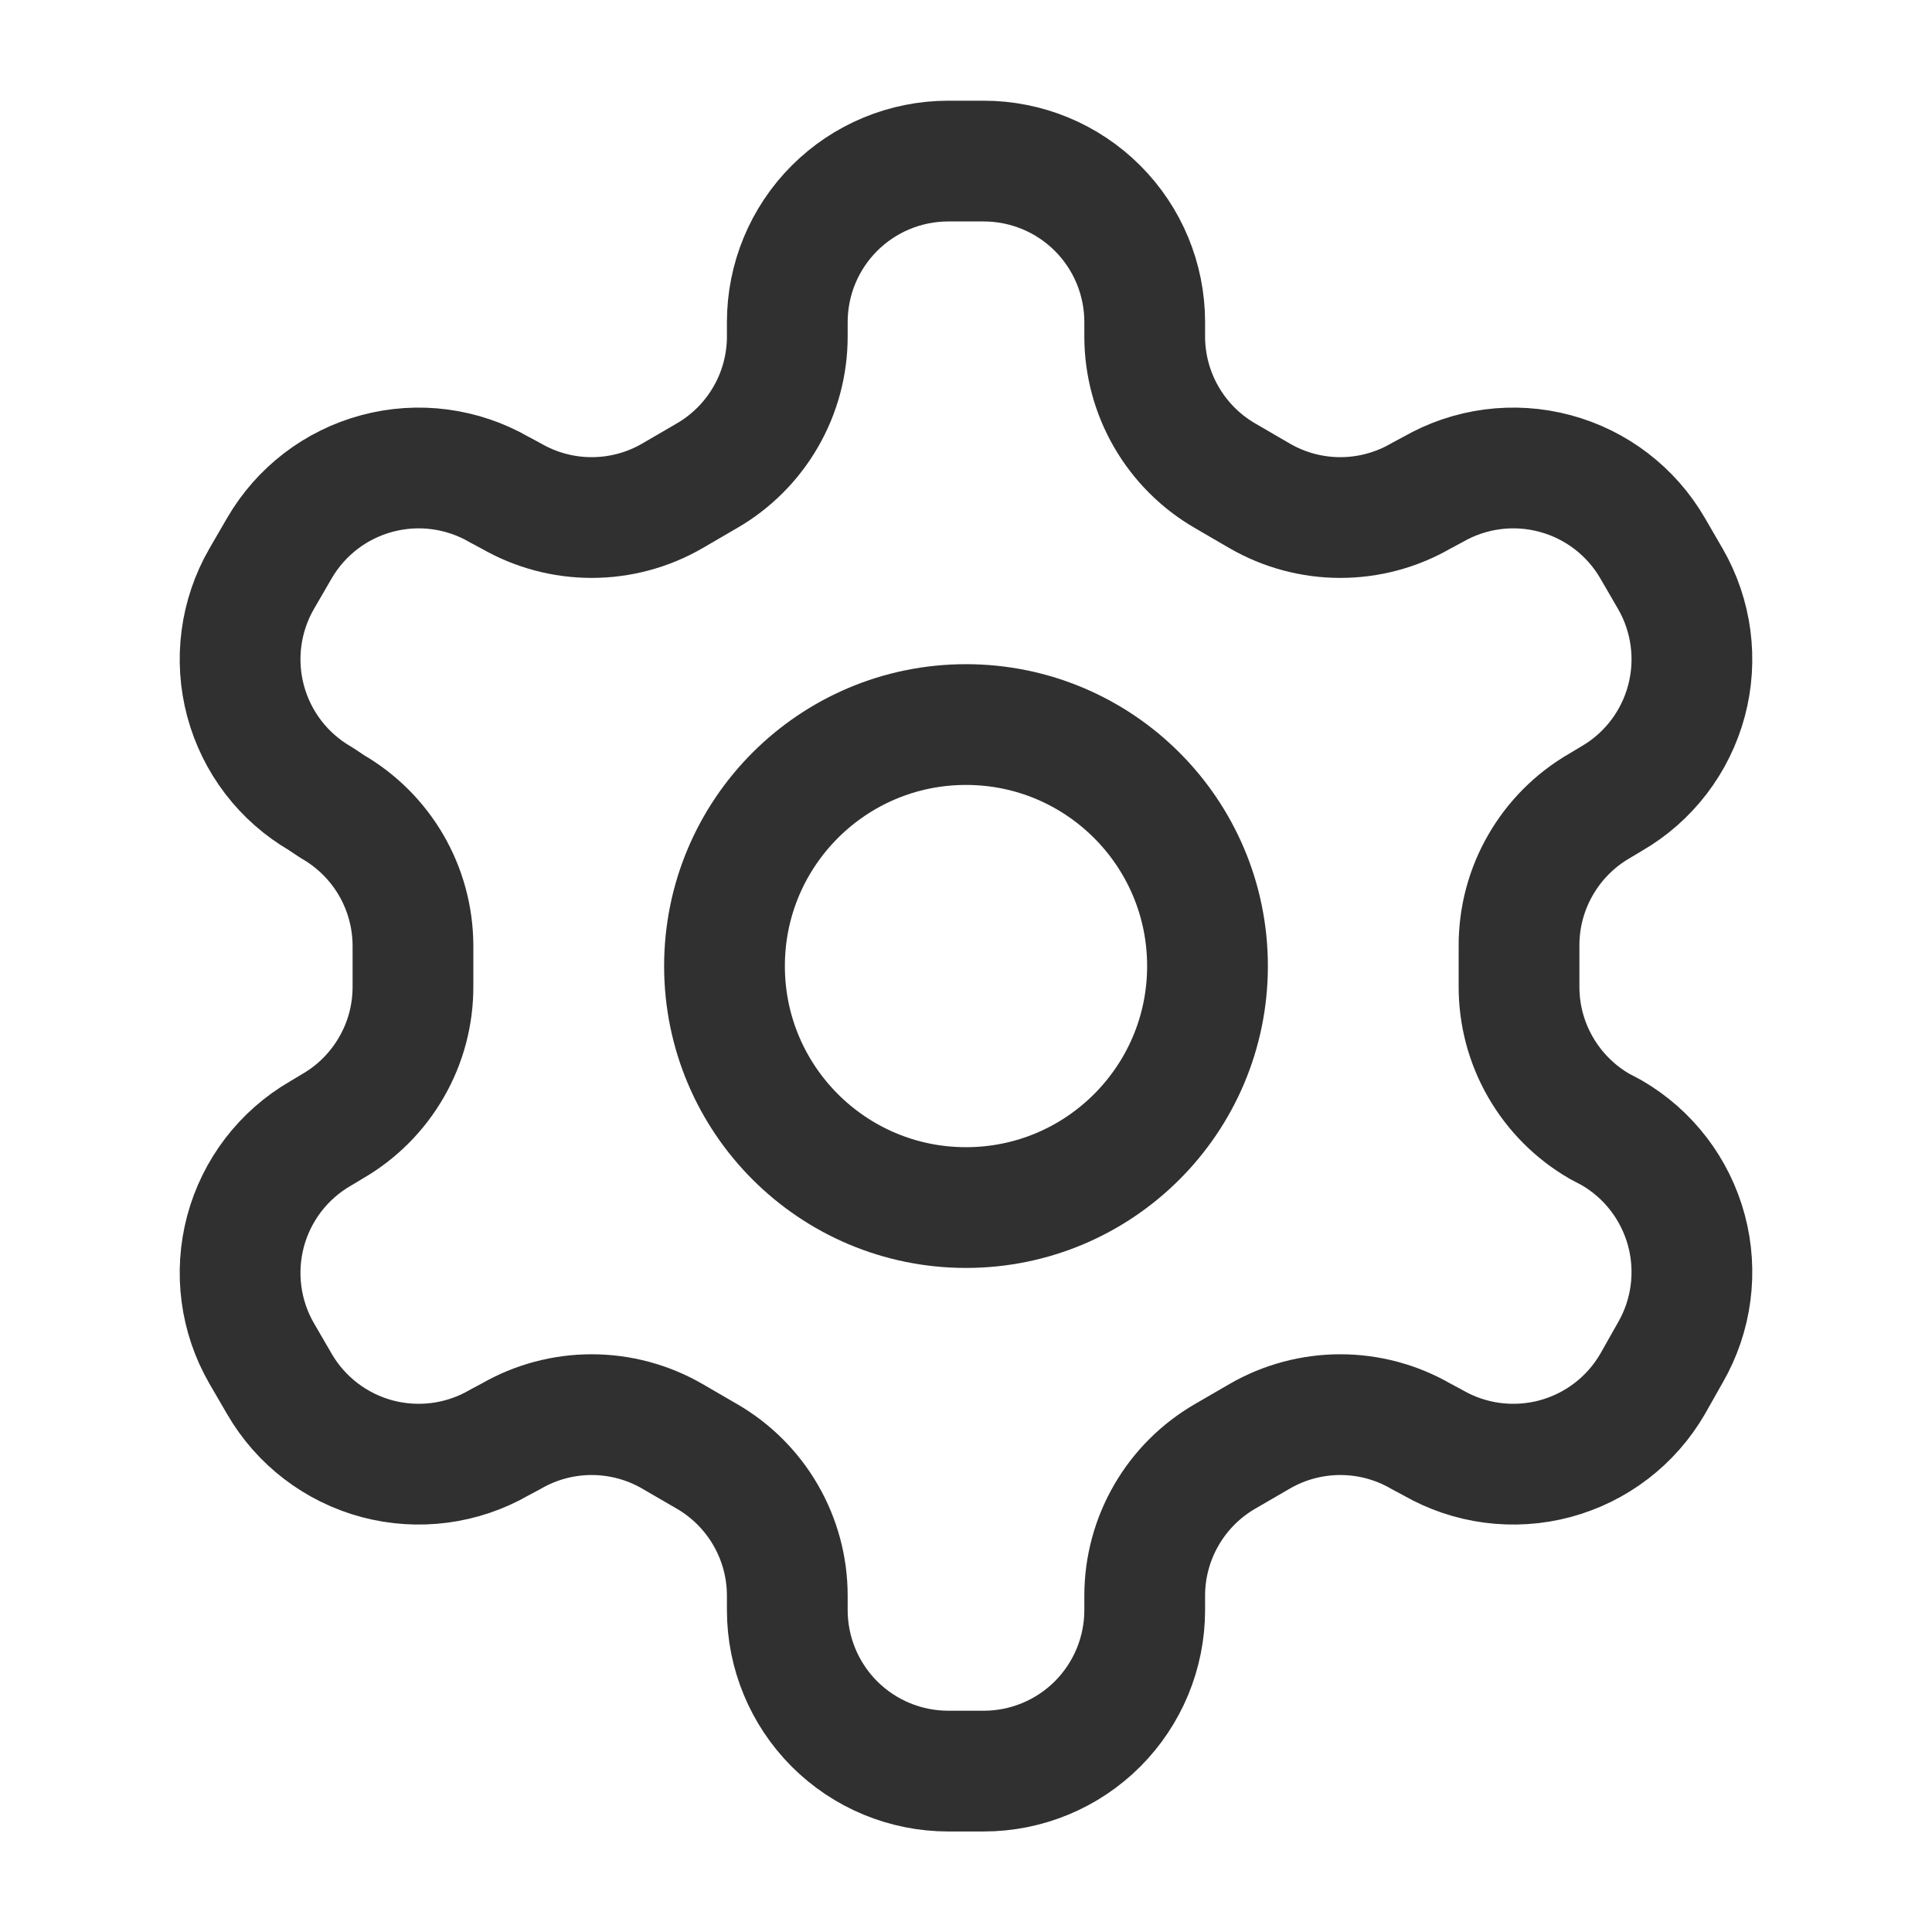
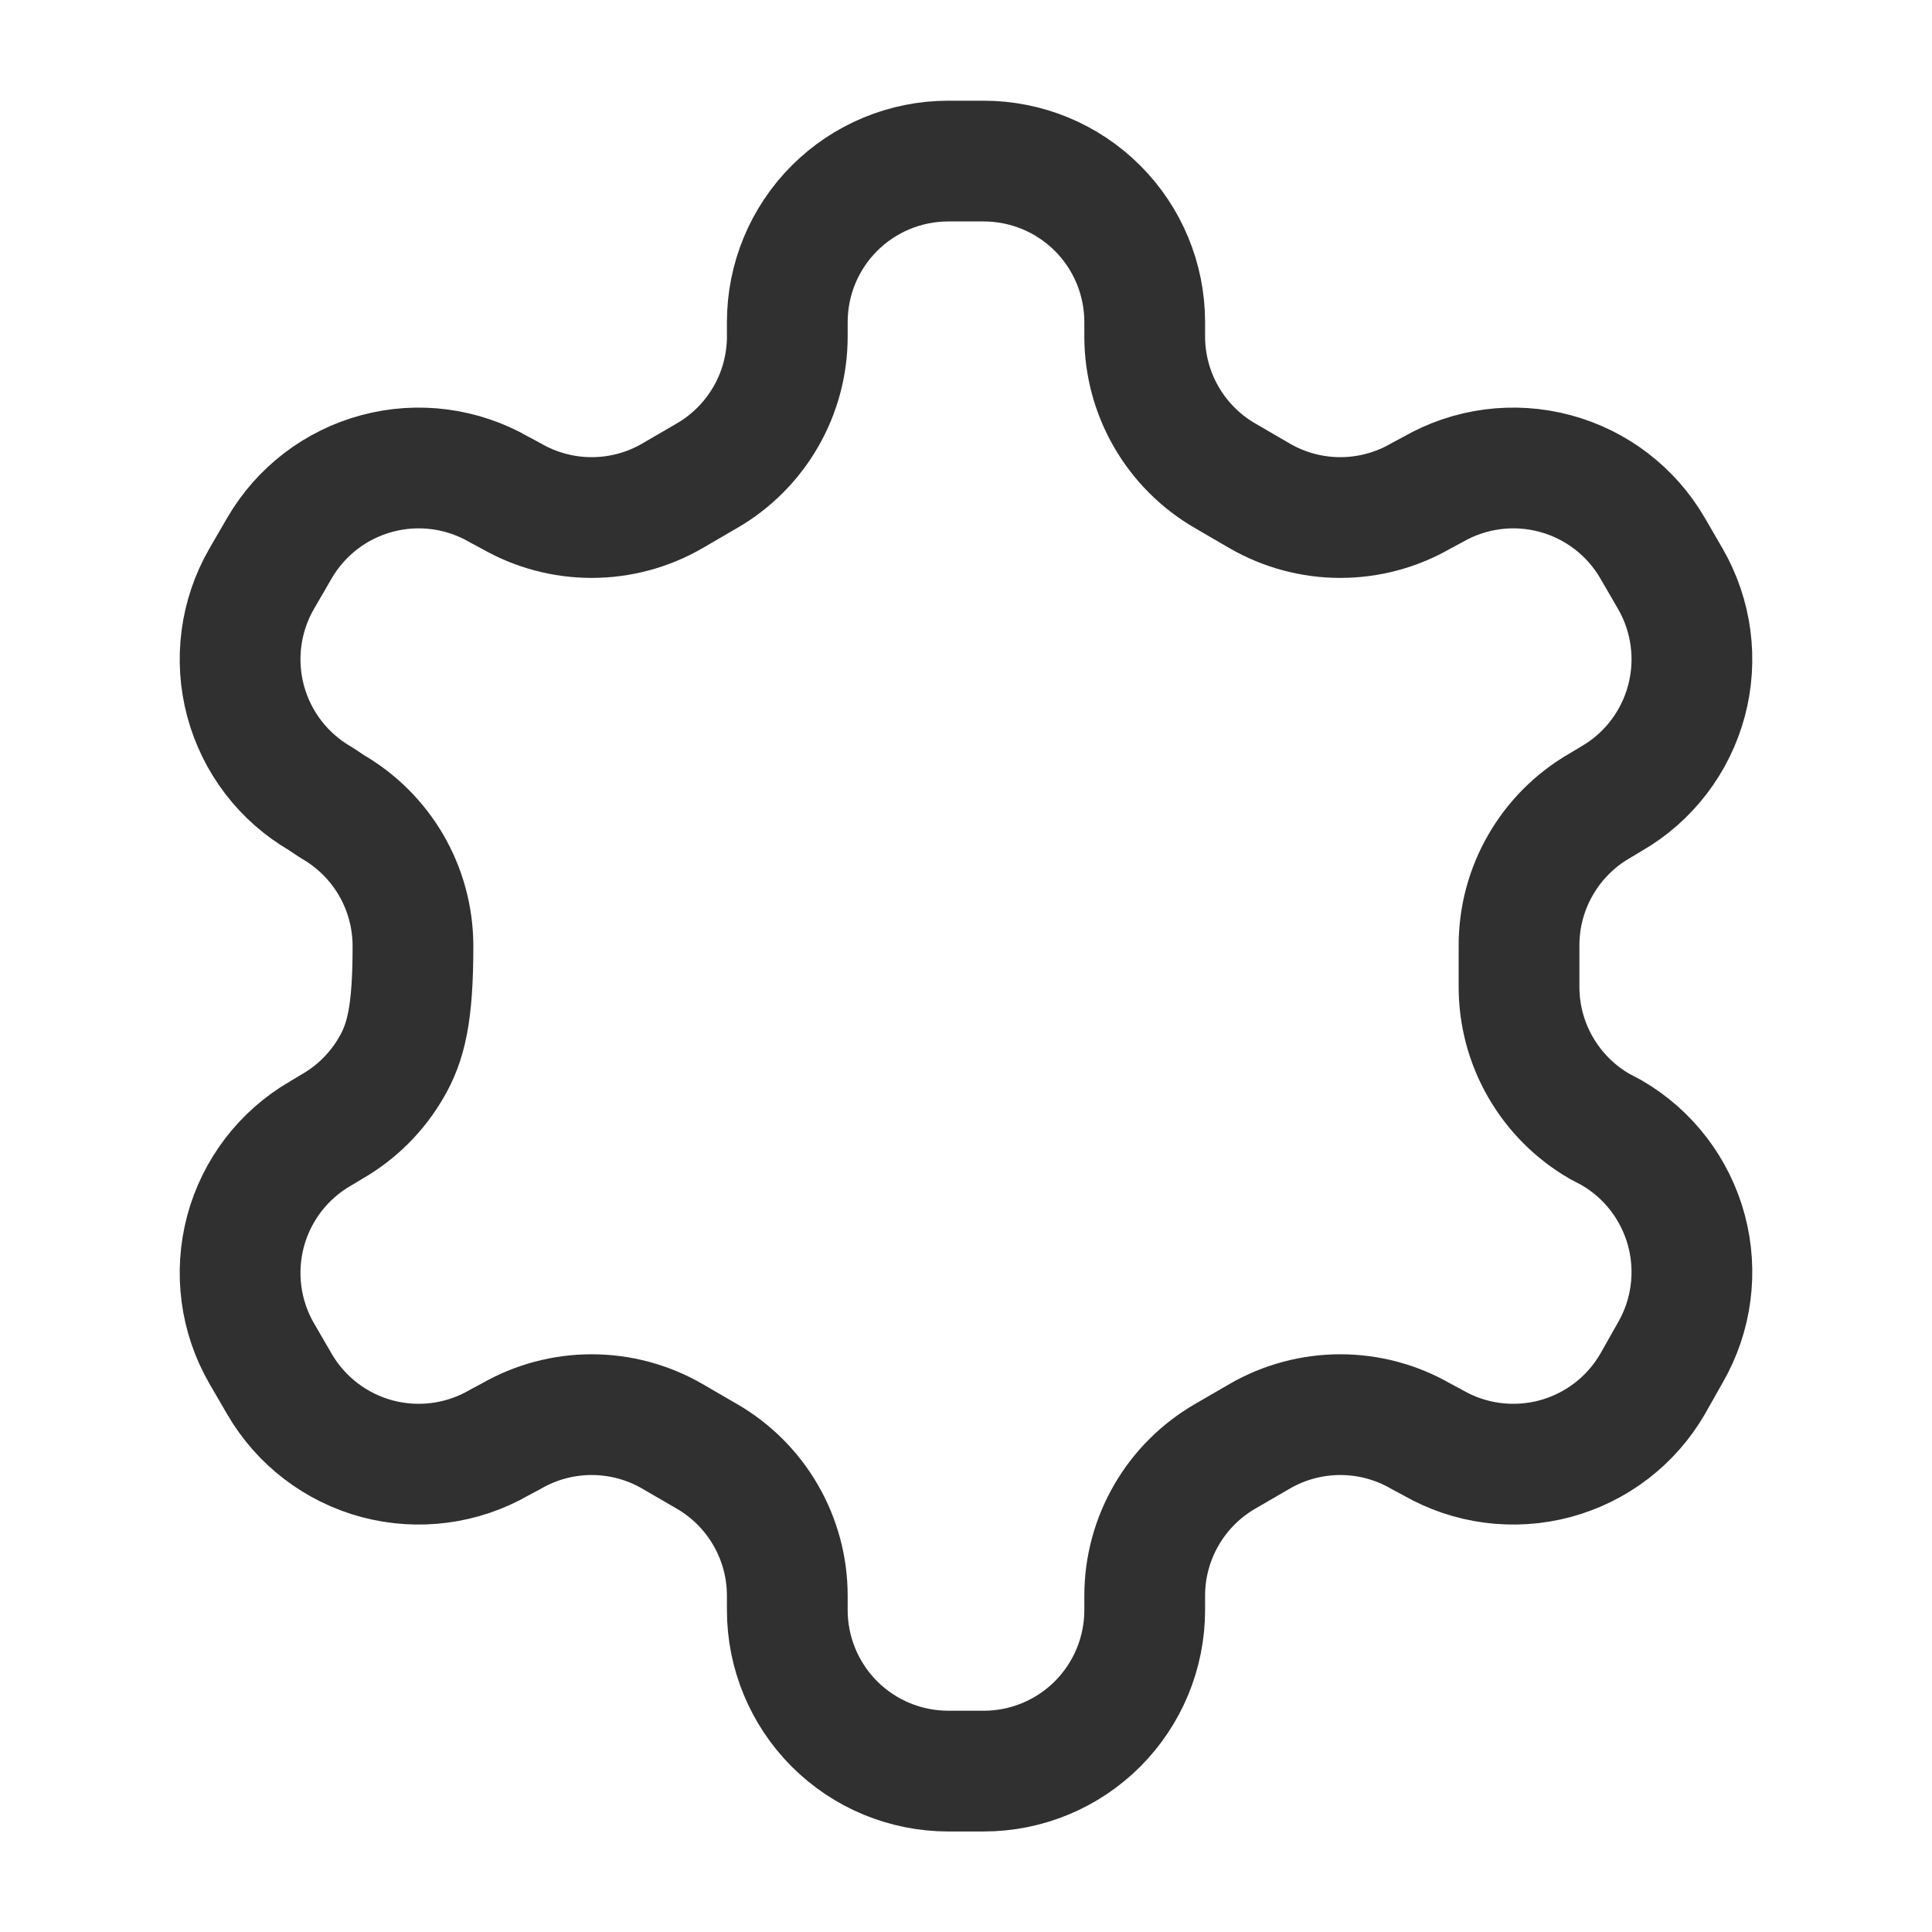
<svg xmlns="http://www.w3.org/2000/svg" width="32" height="32" viewBox="0 0 32 32" fill="none">
-   <path d="M16.293 2.668H15.707C14.999 2.668 14.321 2.949 13.821 3.449C13.321 3.949 13.04 4.627 13.04 5.335V5.575C13.04 6.042 12.916 6.502 12.682 6.906C12.448 7.311 12.112 7.647 11.707 7.881L11.133 8.215C10.728 8.449 10.268 8.572 9.8 8.572C9.332 8.572 8.872 8.449 8.467 8.215L8.267 8.108C7.655 7.755 6.928 7.659 6.245 7.842C5.563 8.024 4.981 8.47 4.627 9.081L4.333 9.588C3.98 10.2 3.885 10.927 4.067 11.609C4.25 12.292 4.695 12.874 5.307 13.228L5.507 13.361C5.91 13.594 6.245 13.928 6.479 14.33C6.713 14.733 6.837 15.189 6.84 15.655V16.335C6.842 16.805 6.72 17.267 6.485 17.674C6.251 18.081 5.914 18.42 5.507 18.655L5.307 18.775C4.695 19.129 4.25 19.711 4.067 20.393C3.885 21.076 3.98 21.803 4.333 22.415L4.627 22.921C4.981 23.533 5.563 23.978 6.245 24.161C6.928 24.343 7.655 24.248 8.267 23.895L8.467 23.788C8.872 23.554 9.332 23.431 9.8 23.431C10.268 23.431 10.728 23.554 11.133 23.788L11.707 24.121C12.112 24.355 12.448 24.691 12.682 25.096C12.916 25.501 13.04 25.96 13.04 26.428V26.668C13.04 27.375 13.321 28.053 13.821 28.554C14.321 29.054 14.999 29.335 15.707 29.335H16.293C17.001 29.335 17.679 29.054 18.179 28.554C18.679 28.053 18.96 27.375 18.96 26.668V26.428C18.96 25.96 19.084 25.501 19.318 25.096C19.552 24.691 19.888 24.355 20.293 24.121L20.867 23.788C21.272 23.554 21.732 23.431 22.2 23.431C22.668 23.431 23.128 23.554 23.533 23.788L23.733 23.895C24.345 24.248 25.072 24.343 25.755 24.161C26.437 23.978 27.019 23.533 27.373 22.921L27.667 22.401C28.02 21.789 28.115 21.062 27.933 20.38C27.75 19.698 27.305 19.115 26.693 18.761L26.493 18.655C26.086 18.42 25.749 18.081 25.515 17.674C25.28 17.267 25.158 16.805 25.16 16.335V15.668C25.158 15.198 25.28 14.736 25.515 14.329C25.749 13.921 26.086 13.583 26.493 13.348L26.693 13.228C27.305 12.874 27.75 12.292 27.933 11.609C28.115 10.927 28.02 10.2 27.667 9.588L27.373 9.081C27.019 8.47 26.437 8.024 25.755 7.842C25.072 7.659 24.345 7.755 23.733 8.108L23.533 8.215C23.128 8.449 22.668 8.572 22.2 8.572C21.732 8.572 21.272 8.449 20.867 8.215L20.293 7.881C19.888 7.647 19.552 7.311 19.318 6.906C19.084 6.502 18.96 6.042 18.96 5.575V5.335C18.96 4.627 18.679 3.949 18.179 3.449C17.679 2.949 17.001 2.668 16.293 2.668Z" stroke="#303030" stroke-width="2" stroke-linecap="round" stroke-linejoin="round" />
-   <path d="M16 20.001C18.209 20.001 20 18.21 20 16.001C20 13.792 18.209 12.001 16 12.001C13.791 12.001 12 13.792 12 16.001C12 18.21 13.791 20.001 16 20.001Z" stroke="#303030" stroke-width="2" stroke-linecap="round" stroke-linejoin="round" />
+   <path d="M16.293 2.668H15.707C14.999 2.668 14.321 2.949 13.821 3.449C13.321 3.949 13.04 4.627 13.04 5.335V5.575C13.04 6.042 12.916 6.502 12.682 6.906C12.448 7.311 12.112 7.647 11.707 7.881L11.133 8.215C10.728 8.449 10.268 8.572 9.8 8.572C9.332 8.572 8.872 8.449 8.467 8.215L8.267 8.108C7.655 7.755 6.928 7.659 6.245 7.842C5.563 8.024 4.981 8.47 4.627 9.081L4.333 9.588C3.98 10.2 3.885 10.927 4.067 11.609C4.25 12.292 4.695 12.874 5.307 13.228L5.507 13.361C5.91 13.594 6.245 13.928 6.479 14.33C6.713 14.733 6.837 15.189 6.84 15.655C6.842 16.805 6.72 17.267 6.485 17.674C6.251 18.081 5.914 18.42 5.507 18.655L5.307 18.775C4.695 19.129 4.25 19.711 4.067 20.393C3.885 21.076 3.98 21.803 4.333 22.415L4.627 22.921C4.981 23.533 5.563 23.978 6.245 24.161C6.928 24.343 7.655 24.248 8.267 23.895L8.467 23.788C8.872 23.554 9.332 23.431 9.8 23.431C10.268 23.431 10.728 23.554 11.133 23.788L11.707 24.121C12.112 24.355 12.448 24.691 12.682 25.096C12.916 25.501 13.04 25.96 13.04 26.428V26.668C13.04 27.375 13.321 28.053 13.821 28.554C14.321 29.054 14.999 29.335 15.707 29.335H16.293C17.001 29.335 17.679 29.054 18.179 28.554C18.679 28.053 18.96 27.375 18.96 26.668V26.428C18.96 25.96 19.084 25.501 19.318 25.096C19.552 24.691 19.888 24.355 20.293 24.121L20.867 23.788C21.272 23.554 21.732 23.431 22.2 23.431C22.668 23.431 23.128 23.554 23.533 23.788L23.733 23.895C24.345 24.248 25.072 24.343 25.755 24.161C26.437 23.978 27.019 23.533 27.373 22.921L27.667 22.401C28.02 21.789 28.115 21.062 27.933 20.38C27.75 19.698 27.305 19.115 26.693 18.761L26.493 18.655C26.086 18.42 25.749 18.081 25.515 17.674C25.28 17.267 25.158 16.805 25.16 16.335V15.668C25.158 15.198 25.28 14.736 25.515 14.329C25.749 13.921 26.086 13.583 26.493 13.348L26.693 13.228C27.305 12.874 27.75 12.292 27.933 11.609C28.115 10.927 28.02 10.2 27.667 9.588L27.373 9.081C27.019 8.47 26.437 8.024 25.755 7.842C25.072 7.659 24.345 7.755 23.733 8.108L23.533 8.215C23.128 8.449 22.668 8.572 22.2 8.572C21.732 8.572 21.272 8.449 20.867 8.215L20.293 7.881C19.888 7.647 19.552 7.311 19.318 6.906C19.084 6.502 18.96 6.042 18.96 5.575V5.335C18.96 4.627 18.679 3.949 18.179 3.449C17.679 2.949 17.001 2.668 16.293 2.668Z" stroke="#303030" stroke-width="2" stroke-linecap="round" stroke-linejoin="round" />
</svg>